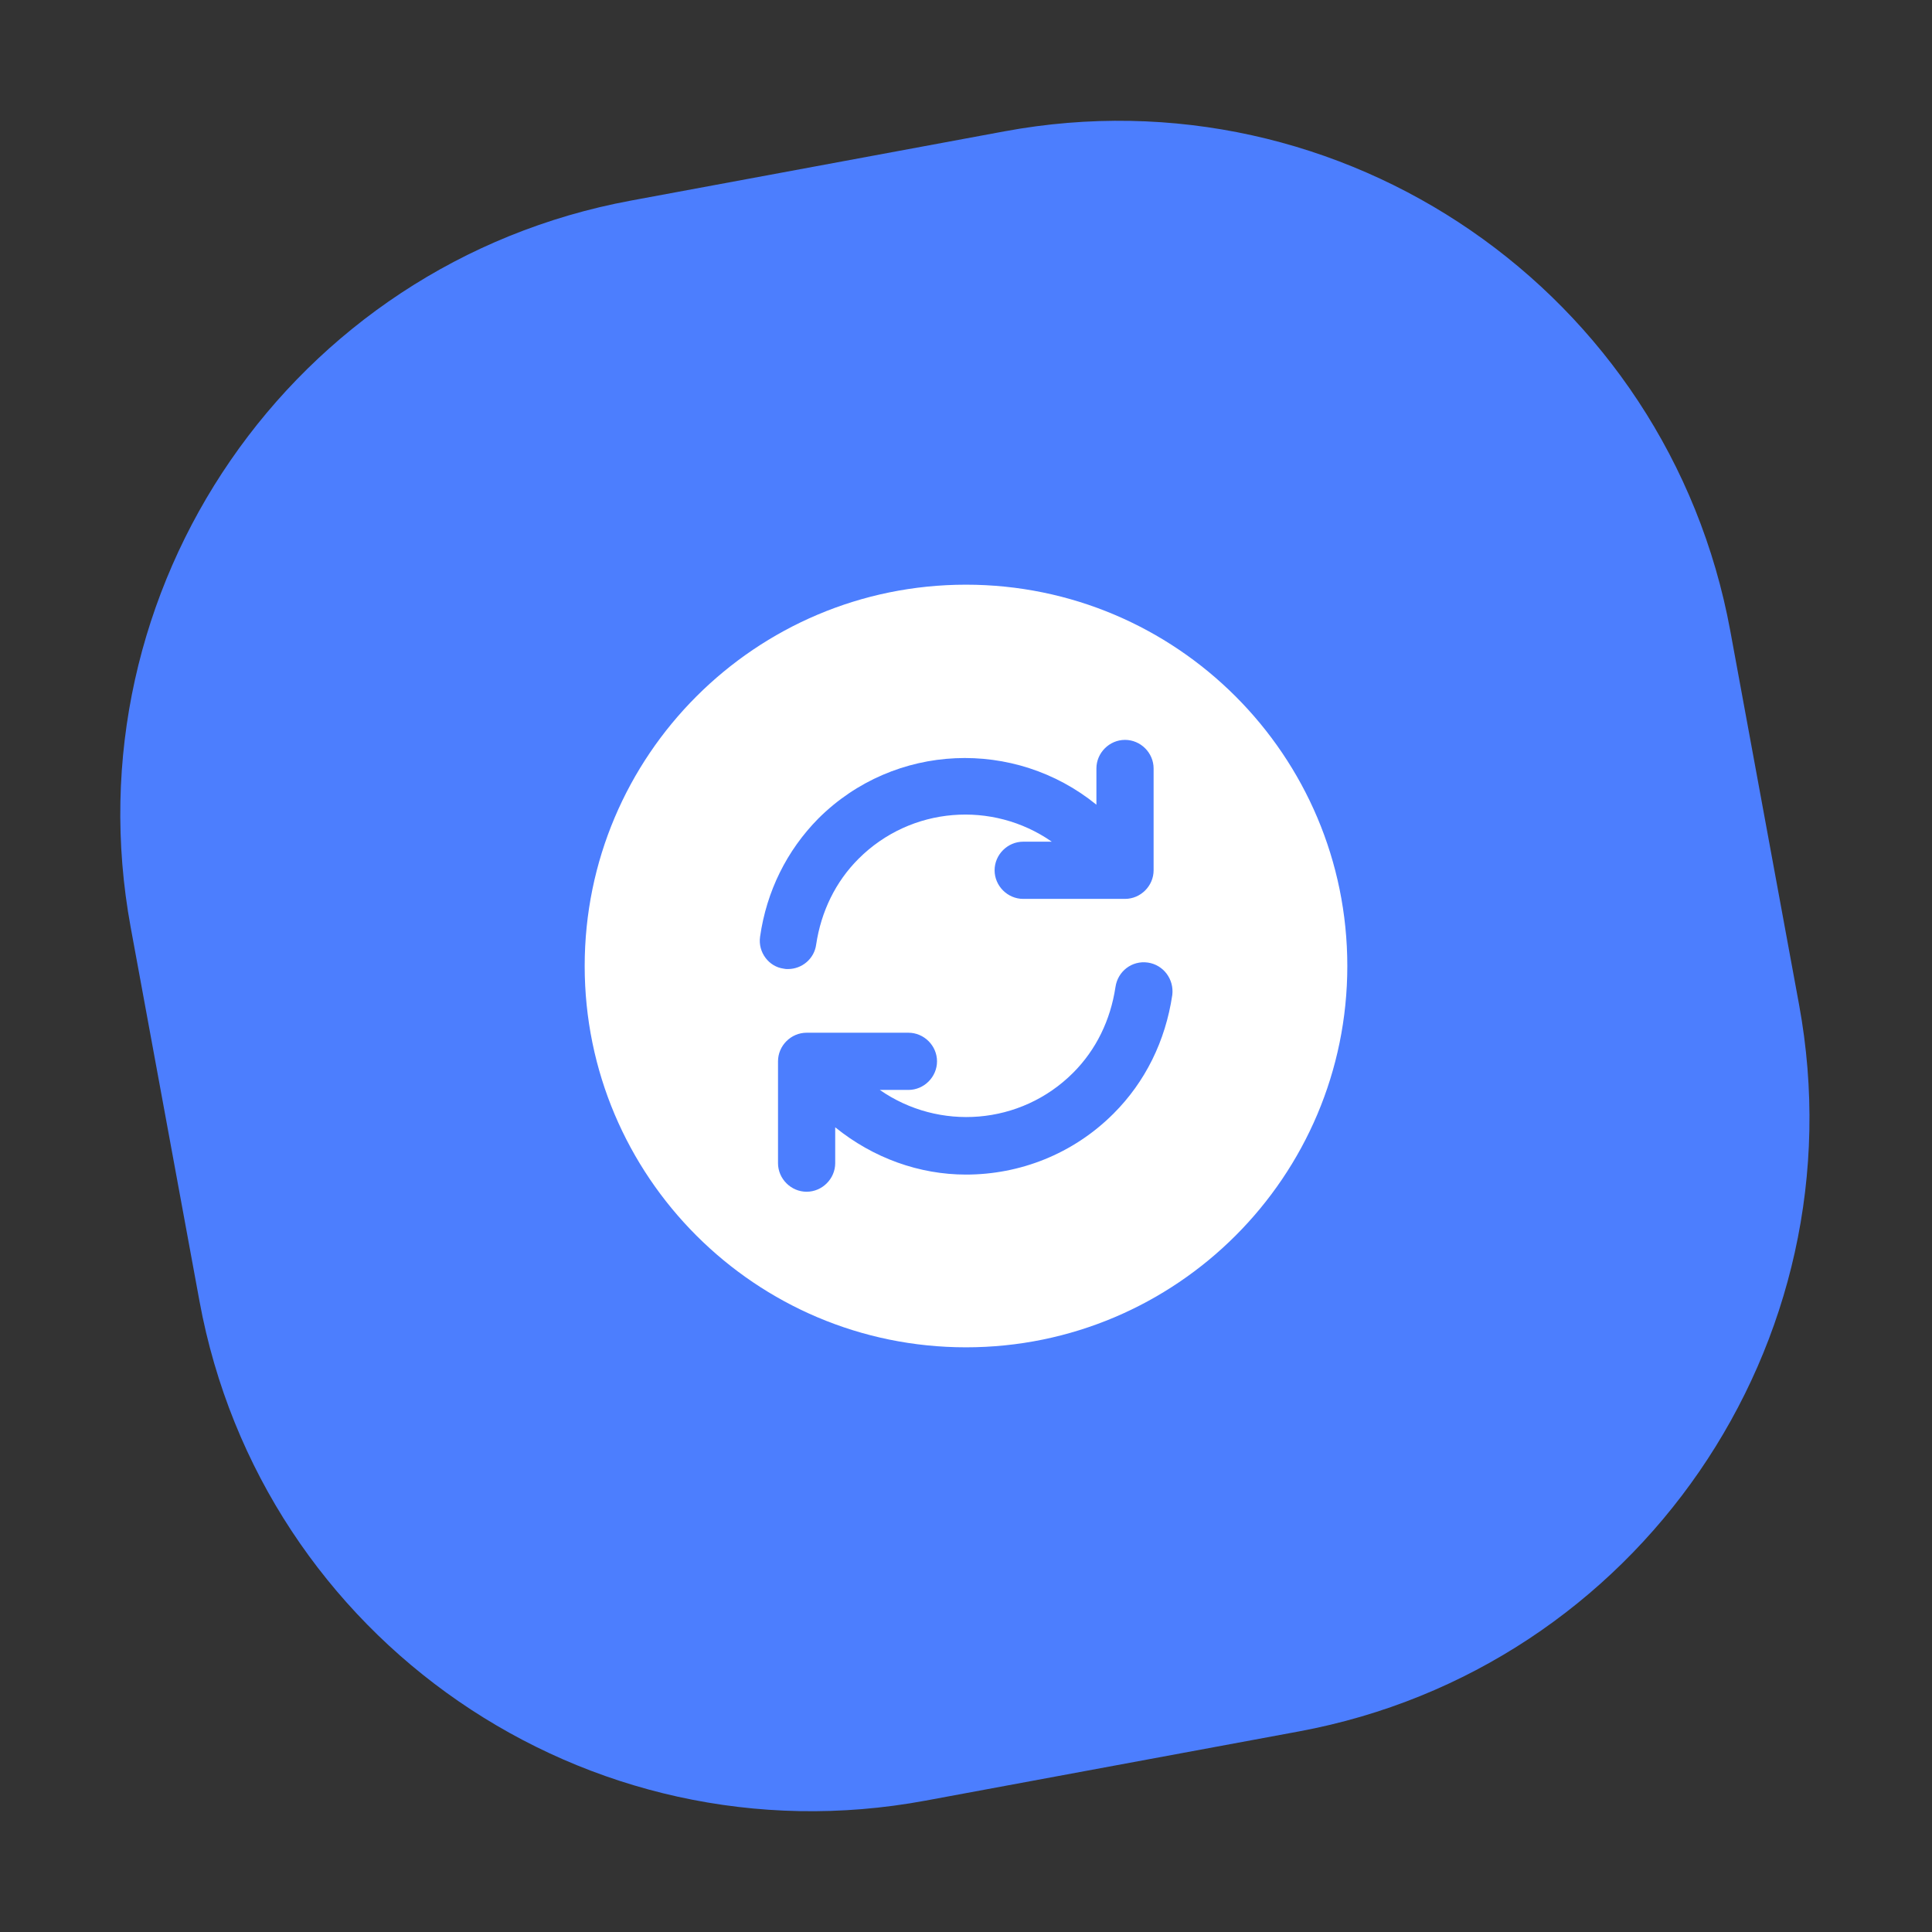
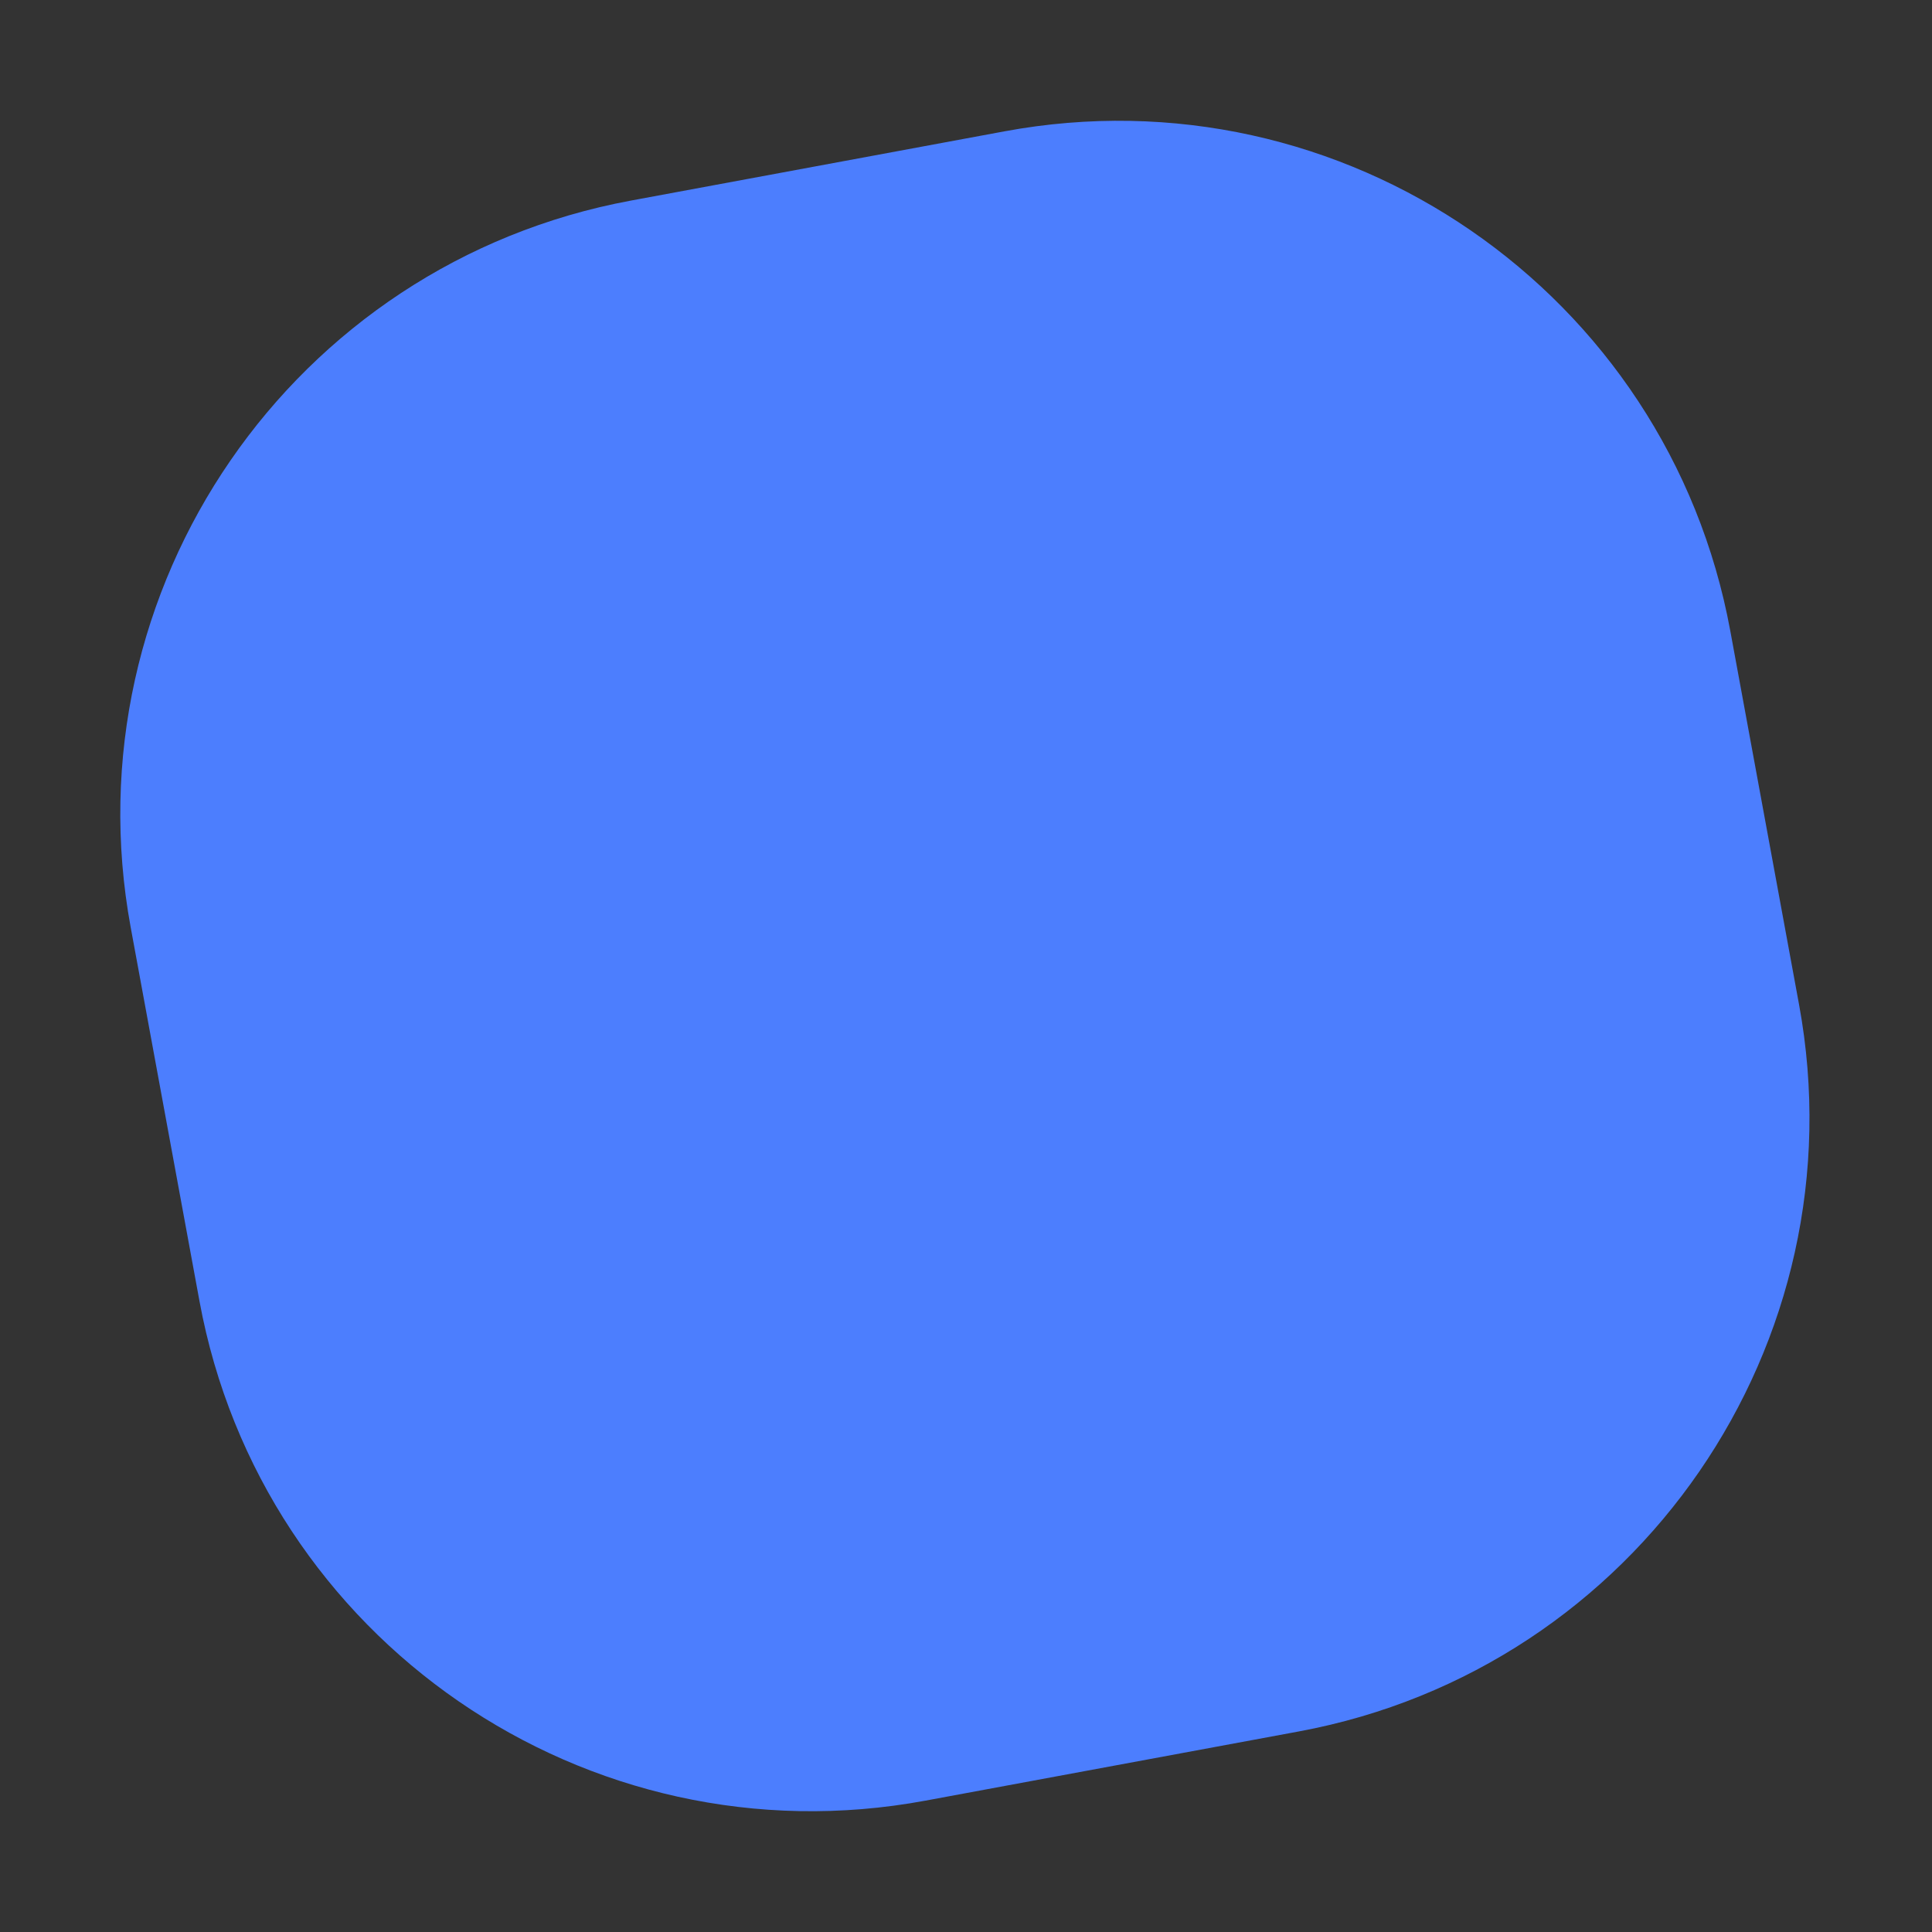
<svg xmlns="http://www.w3.org/2000/svg" width="76" height="76" viewBox="0 0 76 76" fill="none">
  <rect x="0" y="0" width="76" height="76" fill="#333333" stroke="none" />
  <path d="M39.515 5.166L24.816 7.891C11.499 10.359 2.69 23.158 5.141 36.48L7.847 51.183C10.298 64.504 23.081 73.302 36.398 70.834L51.096 68.11C64.413 65.641 73.222 52.842 70.771 39.521L68.065 24.817C65.614 11.496 52.832 2.698 39.515 5.166Z" fill="#4C7EFE" />
-   <path d="M38 23C29.72 23 23 29.72 23 38C23 46.28 29.72 53 38 53C46.28 53 53 46.28 53 38C53 29.72 46.28 23 38 23ZM29.9 36.845C30.155 35.06 30.95 33.455 32.195 32.195C35.195 29.21 39.92 29.045 43.13 31.655V30.23C43.13 29.615 43.64 29.105 44.255 29.105C44.87 29.105 45.38 29.615 45.38 30.23V34.235C45.38 34.85 44.87 35.36 44.255 35.36H40.25C39.635 35.36 39.125 34.85 39.125 34.235C39.125 33.62 39.635 33.11 40.25 33.11H41.375C39.05 31.49 35.84 31.715 33.77 33.785C32.87 34.685 32.3 35.855 32.105 37.16C32.03 37.715 31.55 38.12 30.995 38.12C30.935 38.12 30.89 38.12 30.83 38.105C30.245 38.03 29.81 37.46 29.9 36.845ZM43.805 43.805C42.2 45.41 40.1 46.205 38 46.205C36.17 46.205 34.355 45.56 32.855 44.345V45.755C32.855 46.37 32.345 46.88 31.73 46.88C31.115 46.88 30.605 46.37 30.605 45.755V41.75C30.605 41.135 31.115 40.625 31.73 40.625H35.735C36.35 40.625 36.86 41.135 36.86 41.75C36.86 42.365 36.35 42.875 35.735 42.875H34.61C36.935 44.495 40.145 44.27 42.215 42.2C43.115 41.3 43.685 40.13 43.88 38.825C43.97 38.21 44.525 37.775 45.155 37.865C45.77 37.955 46.19 38.525 46.115 39.14C45.845 40.955 45.05 42.56 43.805 43.805Z" fill="white" />
</svg>